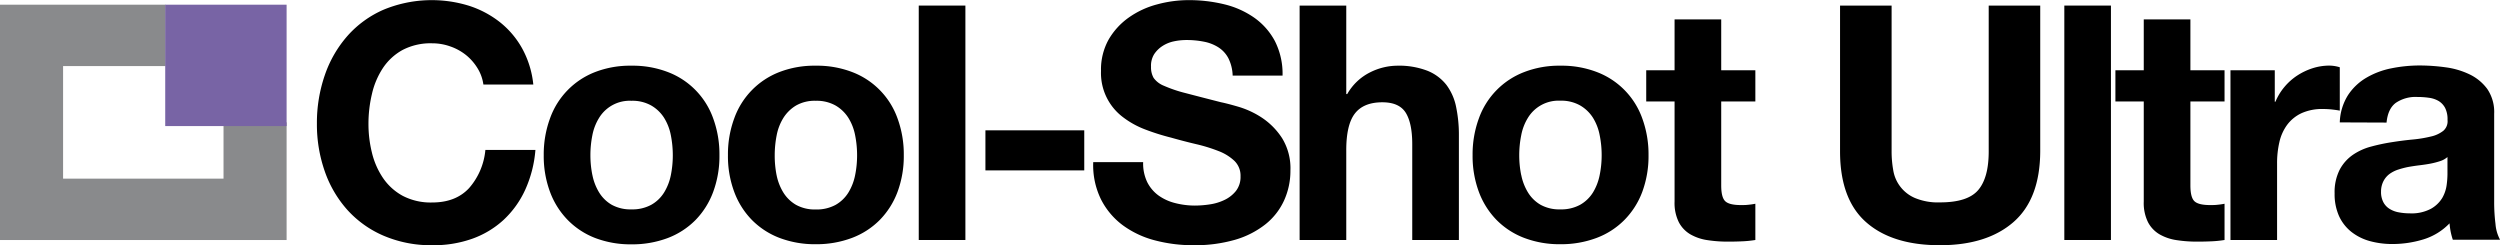
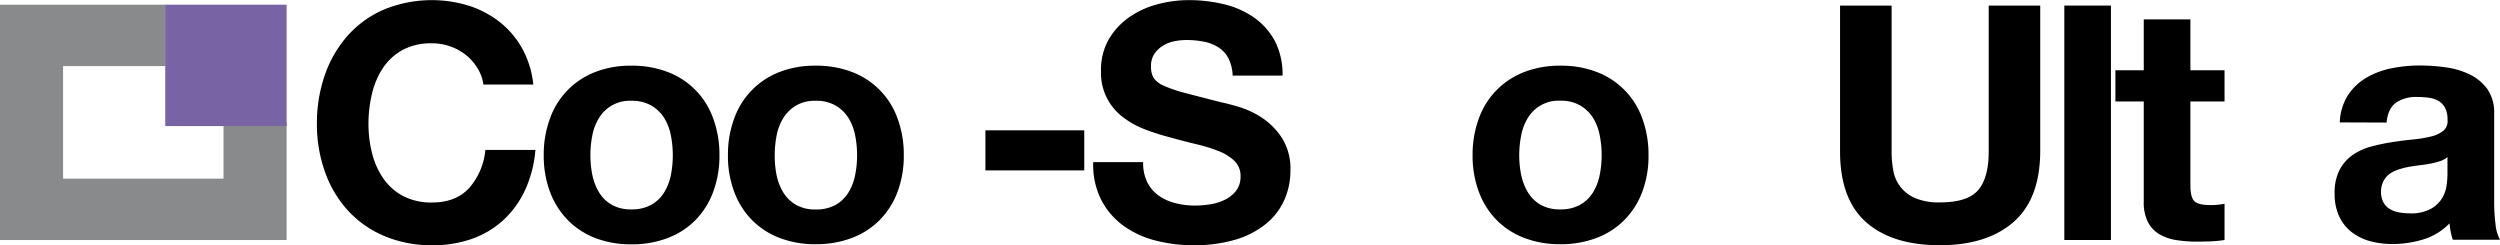
<svg xmlns="http://www.w3.org/2000/svg" viewBox="0 0 793.77 77.87">
  <defs>
    <style>.cls-1{fill:#898a8c;}.cls-2{fill:#7864a5;}</style>
  </defs>
  <title>Coll Shot Ulta</title>
  <g id="Livello_2" data-name="Livello 2">
    <g id="Livello_1-2" data-name="Livello 1">
      <path d="M151.6,34.77A16.27,16.27,0,0,0,148,30.65,16.74,16.74,0,0,0,143,27.89a17,17,0,0,0-5.78-1A19.17,19.17,0,0,0,127.83,29a17.77,17.77,0,0,0-6.25,5.74A25,25,0,0,0,118.09,43a40.74,40.74,0,0,0-1.1,9.49,37.89,37.89,0,0,0,1.1,9.12,24.6,24.6,0,0,0,3.49,8,17.92,17.92,0,0,0,6.25,5.69,19.17,19.17,0,0,0,9.39,2.13q7.5,0,11.73-4.58a21.28,21.28,0,0,0,5.16-12.1H170a37.91,37.91,0,0,1-3.23,12.62,30.26,30.26,0,0,1-6.88,9.59,29.13,29.13,0,0,1-10,6A36.66,36.66,0,0,1,137.22,91a38.18,38.18,0,0,1-15.38-3,33,33,0,0,1-11.52-8.18,36.11,36.11,0,0,1-7.19-12.25,45,45,0,0,1-2.51-15.17A46.45,46.45,0,0,1,103.13,37a37,37,0,0,1,7.19-12.46,32.8,32.8,0,0,1,11.52-8.34,40,40,0,0,1,27-1.25,31.35,31.35,0,0,1,9.8,5.16,28,28,0,0,1,7.14,8.39,30,30,0,0,1,3.55,11.47H153.48A13.25,13.25,0,0,0,151.6,34.77Z" transform="translate(0 -13.14)" />
      <path d="M174.64,50.72A24.62,24.62,0,0,1,189,36a30.68,30.68,0,0,1,11.47-2A31.09,31.09,0,0,1,212,36a24.47,24.47,0,0,1,14.43,14.7,33.1,33.1,0,0,1,2,11.73,32.61,32.61,0,0,1-2,11.67A25.34,25.34,0,0,1,220.83,83,24.69,24.69,0,0,1,212,88.72a31.93,31.93,0,0,1-11.52,2,31.51,31.51,0,0,1-11.47-2A24.66,24.66,0,0,1,180.27,83a25.37,25.37,0,0,1-5.63-8.92,32.61,32.61,0,0,1-2-11.67A33.11,33.11,0,0,1,174.64,50.72Zm13.45,18a16.82,16.82,0,0,0,2.14,5.53,11.38,11.38,0,0,0,4,3.91,12.29,12.29,0,0,0,6.26,1.46,12.55,12.55,0,0,0,6.3-1.46,11.31,11.31,0,0,0,4.07-3.91A16.82,16.82,0,0,0,213,68.75a32,32,0,0,0,.62-6.3,32.81,32.81,0,0,0-.62-6.36,16.24,16.24,0,0,0-2.14-5.53,11.83,11.83,0,0,0-4.07-3.91,12.14,12.14,0,0,0-6.3-1.51,11.37,11.37,0,0,0-10.27,5.42,16.24,16.24,0,0,0-2.14,5.53,32,32,0,0,0-.62,6.36A31.31,31.31,0,0,0,188.09,68.75Z" transform="translate(0 -13.14)" />
      <path d="M233.13,50.72A24.64,24.64,0,0,1,247.51,36,30.72,30.72,0,0,1,259,34a31.09,31.09,0,0,1,11.52,2,24.52,24.52,0,0,1,14.44,14.7,33.11,33.11,0,0,1,2,11.73,32.61,32.61,0,0,1-2,11.67A25.37,25.37,0,0,1,279.31,83a24.69,24.69,0,0,1-8.81,5.68,31.93,31.93,0,0,1-11.52,2,31.54,31.54,0,0,1-11.47-2A24.71,24.71,0,0,1,238.76,83a25.23,25.23,0,0,1-5.63-8.92,32.4,32.4,0,0,1-2-11.67A32.88,32.88,0,0,1,233.13,50.72Zm13.44,18a16.82,16.82,0,0,0,2.14,5.53,11.55,11.55,0,0,0,4,3.91A12.31,12.31,0,0,0,259,79.65a12.61,12.61,0,0,0,6.31-1.46,11.36,11.36,0,0,0,4.06-3.91,16.82,16.82,0,0,0,2.14-5.53,31.31,31.31,0,0,0,.62-6.3,32,32,0,0,0-.62-6.36,16.24,16.24,0,0,0-2.14-5.53,11.89,11.89,0,0,0-4.06-3.91A12.21,12.21,0,0,0,259,45.14a11.92,11.92,0,0,0-6.26,1.51,12.1,12.1,0,0,0-4,3.91,16.24,16.24,0,0,0-2.14,5.53,32.81,32.81,0,0,0-.62,6.36A32,32,0,0,0,246.57,68.75Z" transform="translate(0 -13.14)" />
-       <path d="M306.52,14.91V89.34H291.71V14.91Z" transform="translate(0 -13.14)" />
      <path d="M344.26,54.52V67.24H312.88V54.52Z" transform="translate(0 -13.14)" />
      <path d="M364.27,71a11.79,11.79,0,0,0,3.6,4.23,15.57,15.57,0,0,0,5.26,2.39,25,25,0,0,0,6.26.79,31.7,31.7,0,0,0,4.69-.37,16.05,16.05,0,0,0,4.69-1.41,10.29,10.29,0,0,0,3.65-2.86,7.23,7.23,0,0,0,1.46-4.64,6.54,6.54,0,0,0-1.93-4.9,15.26,15.26,0,0,0-5.06-3.13,51,51,0,0,0-7.09-2.19c-2.64-.62-5.31-1.32-8-2.08a71.77,71.77,0,0,1-8.13-2.56,27.73,27.73,0,0,1-7.09-3.91,17.51,17.51,0,0,1-7-14.7A19.49,19.49,0,0,1,352,25.7a22.16,22.16,0,0,1,6.41-7,27.77,27.77,0,0,1,9-4.17,38.24,38.24,0,0,1,10-1.35,47.25,47.25,0,0,1,11.2,1.3,28.09,28.09,0,0,1,9.54,4.22,21.38,21.38,0,0,1,6.62,7.45,22.92,22.92,0,0,1,2.45,11H391.38A13.16,13.16,0,0,0,390,31.59a9.19,9.19,0,0,0-3.18-3.44,13.13,13.13,0,0,0-4.54-1.77,27.66,27.66,0,0,0-5.57-.53,19.13,19.13,0,0,0-4,.42,10.73,10.73,0,0,0-3.59,1.46,9,9,0,0,0-2.66,2.61,6.94,6.94,0,0,0-1,4,6.72,6.72,0,0,0,.83,3.54,7.39,7.39,0,0,0,3.28,2.5,42.32,42.32,0,0,0,6.78,2.3q4.33,1.14,11.31,2.92,2.08.42,5.79,1.51a27.9,27.9,0,0,1,7.35,3.49A22.43,22.43,0,0,1,407.07,57a18.28,18.28,0,0,1,2.65,10.27,22.76,22.76,0,0,1-2,9.49,20.56,20.56,0,0,1-5.89,7.56,28.19,28.19,0,0,1-9.69,4.95A45.94,45.94,0,0,1,378.76,91a47.42,47.42,0,0,1-11.94-1.51,30,30,0,0,1-10.21-4.75,23.31,23.31,0,0,1-7-8.23,24.57,24.57,0,0,1-2.5-11.89h15.85A13.66,13.66,0,0,0,364.27,71Z" transform="translate(0 -13.14)" />
-       <path d="M427.45,14.91V43h.31A17.11,17.11,0,0,1,435,36.12,19.49,19.49,0,0,1,443.5,34a25.12,25.12,0,0,1,9.75,1.62,14.51,14.51,0,0,1,6,4.48,17.38,17.38,0,0,1,3.08,7,43.43,43.43,0,0,1,.88,9.12V89.34H448.4V58.9q0-6.67-2.09-10c-1.39-2.18-3.85-3.28-7.4-3.28q-6,0-8.75,3.6t-2.71,11.83V89.34H412.64V14.91Z" transform="translate(0 -13.14)" />
      <path d="M469.56,50.72A24.62,24.62,0,0,1,484,36a30.63,30.63,0,0,1,11.46-2,31.09,31.09,0,0,1,11.52,2,24.52,24.52,0,0,1,14.44,14.7,33.11,33.11,0,0,1,2,11.73,32.61,32.61,0,0,1-2,11.67A25.23,25.23,0,0,1,515.74,83a24.61,24.61,0,0,1-8.81,5.68,31.93,31.93,0,0,1-11.52,2,31.45,31.45,0,0,1-11.46-2A24.66,24.66,0,0,1,475.19,83a25.37,25.37,0,0,1-5.63-8.92,32.61,32.61,0,0,1-2-11.67A33.11,33.11,0,0,1,469.56,50.72Zm13.45,18a16.82,16.82,0,0,0,2.14,5.53,11.38,11.38,0,0,0,4,3.91,12.27,12.27,0,0,0,6.25,1.46,12.56,12.56,0,0,0,6.31-1.46,11.39,11.39,0,0,0,4.07-3.91,16.81,16.81,0,0,0,2.13-5.53,31.31,31.31,0,0,0,.63-6.3,32.05,32.05,0,0,0-.63-6.36,16.23,16.23,0,0,0-2.13-5.53,11.92,11.92,0,0,0-4.07-3.91,12.16,12.16,0,0,0-6.31-1.51,11.37,11.37,0,0,0-10.26,5.42A16.24,16.24,0,0,0,483,56.09a32.05,32.05,0,0,0-.63,6.36A31.31,31.31,0,0,0,483,68.75Z" transform="translate(0 -13.14)" />
-       <path d="M557.34,35.44v9.91H546.5V72c0,2.5.41,4.17,1.25,5s2.5,1.25,5,1.25c.84,0,1.63,0,2.4-.1a21,21,0,0,0,2.19-.32V89.34a34.94,34.94,0,0,1-4.17.42c-1.53.07-3,.1-4.48.1a42.28,42.28,0,0,1-6.52-.47,15.35,15.35,0,0,1-5.42-1.82,9.63,9.63,0,0,1-3.7-3.86,13.68,13.68,0,0,1-1.36-6.57V45.35h-9V35.44h9V19.29H546.5V35.44Z" transform="translate(0 -13.14)" />
      <path d="M639.28,83.66Q630.84,91,615.93,91q-15.12,0-23.41-7.3t-8.29-22.52V14.91H600.6V61.19a33.58,33.58,0,0,0,.52,6A11.56,11.56,0,0,0,608,76a19,19,0,0,0,8,1.4q8.75,0,12.09-3.91t3.34-12.25V14.91h16.36V61.19Q647.72,76.31,639.28,83.66Z" transform="translate(0 -13.14)" />
      <path d="M670.24,14.91V89.34h-14.8V14.91Z" transform="translate(0 -13.14)" />
      <path d="M706.31,35.44v9.91H695.47V72c0,2.5.41,4.17,1.25,5s2.5,1.25,5,1.25c.84,0,1.63,0,2.4-.1a21,21,0,0,0,2.19-.32V89.34a34.94,34.94,0,0,1-4.17.42c-1.53.07-3,.1-4.48.1a42.28,42.28,0,0,1-6.52-.47,15.35,15.35,0,0,1-5.42-1.82,9.63,9.63,0,0,1-3.7-3.86,13.68,13.68,0,0,1-1.36-6.57V45.35h-9V35.44h9V19.29h14.81V35.44Z" transform="translate(0 -13.14)" />
-       <path d="M722.26,35.44v10h.21a18.15,18.15,0,0,1,2.81-4.64,18.59,18.59,0,0,1,4.07-3.65,20.25,20.25,0,0,1,4.9-2.34,17.5,17.5,0,0,1,5.42-.84,11.49,11.49,0,0,1,3.23.53V48.27c-.7-.14-1.53-.26-2.5-.37a27.66,27.66,0,0,0-2.82-.15,15.83,15.83,0,0,0-6.88,1.35,12.07,12.07,0,0,0-4.53,3.7,14.72,14.72,0,0,0-2.45,5.48,29.52,29.52,0,0,0-.73,6.77V89.34h-14.8V35.44Z" transform="translate(0 -13.14)" />
      <path d="M742.9,52a17.2,17.2,0,0,1,2.61-8.65,17.61,17.61,0,0,1,5.83-5.53,25.46,25.46,0,0,1,8-3,45.33,45.33,0,0,1,8.91-.89,60.86,60.86,0,0,1,8.24.58,25.15,25.15,0,0,1,7.61,2.24,15,15,0,0,1,5.63,4.64,13,13,0,0,1,2.19,7.87v28a56,56,0,0,0,.42,7,12.58,12.58,0,0,0,1.45,5h-15a21.73,21.73,0,0,1-.68-2.55,23.31,23.31,0,0,1-.36-2.66,19.35,19.35,0,0,1-8.34,5.11,33.57,33.57,0,0,1-9.8,1.46,26.65,26.65,0,0,1-7.19-.94,16.53,16.53,0,0,1-5.84-2.92,13.61,13.61,0,0,1-3.91-5,16.94,16.94,0,0,1-1.41-7.2,15.71,15.71,0,0,1,1.62-7.56A13.35,13.35,0,0,1,747,62.34a18.68,18.68,0,0,1,5.84-2.66,60.4,60.4,0,0,1,6.62-1.4q3.33-.53,6.56-.84a39.29,39.29,0,0,0,5.74-.94,9.85,9.85,0,0,0,4-1.82,4,4,0,0,0,1.35-3.49,7.89,7.89,0,0,0-.78-3.81,5.7,5.7,0,0,0-2.08-2.19,8.18,8.18,0,0,0-3-1,25.17,25.17,0,0,0-3.7-.26,11.18,11.18,0,0,0-6.88,1.88q-2.5,1.88-2.92,6.25ZM777.09,63a6.6,6.6,0,0,1-2.34,1.3,25.08,25.08,0,0,1-3,.78c-1.08.21-2.21.38-3.39.52s-2.37.32-3.55.52a26.74,26.74,0,0,0-3.28.84,10,10,0,0,0-2.82,1.4,6.64,6.64,0,0,0-1.92,2.25A7.16,7.16,0,0,0,756,74a6.89,6.89,0,0,0,.73,3.33,5.45,5.45,0,0,0,2,2.14,8.15,8.15,0,0,0,2.91,1.09,18.6,18.6,0,0,0,3.45.32,13.12,13.12,0,0,0,6.77-1.46A9.82,9.82,0,0,0,775.43,76a11.2,11.2,0,0,0,1.4-4.12,27,27,0,0,0,.26-3.34Z" transform="translate(0 -13.14)" />
      <polygon class="cls-1" points="70.97 56.72 20.03 56.72 20.03 20.98 52.59 20.98 52.59 1.49 0 1.49 0 4.11 0 20.98 0 56.72 0 76.21 20.03 76.21 70.97 76.21 91 76.21 91 56.72 91 38.85 70.97 38.85 70.97 56.72 70.97 56.72" />
      <polygon class="cls-2" points="52.46 1.49 52.46 40.03 91 40.03 91 1.49 52.46 1.49 52.46 1.49" />
    </g>
  </g>
</svg>